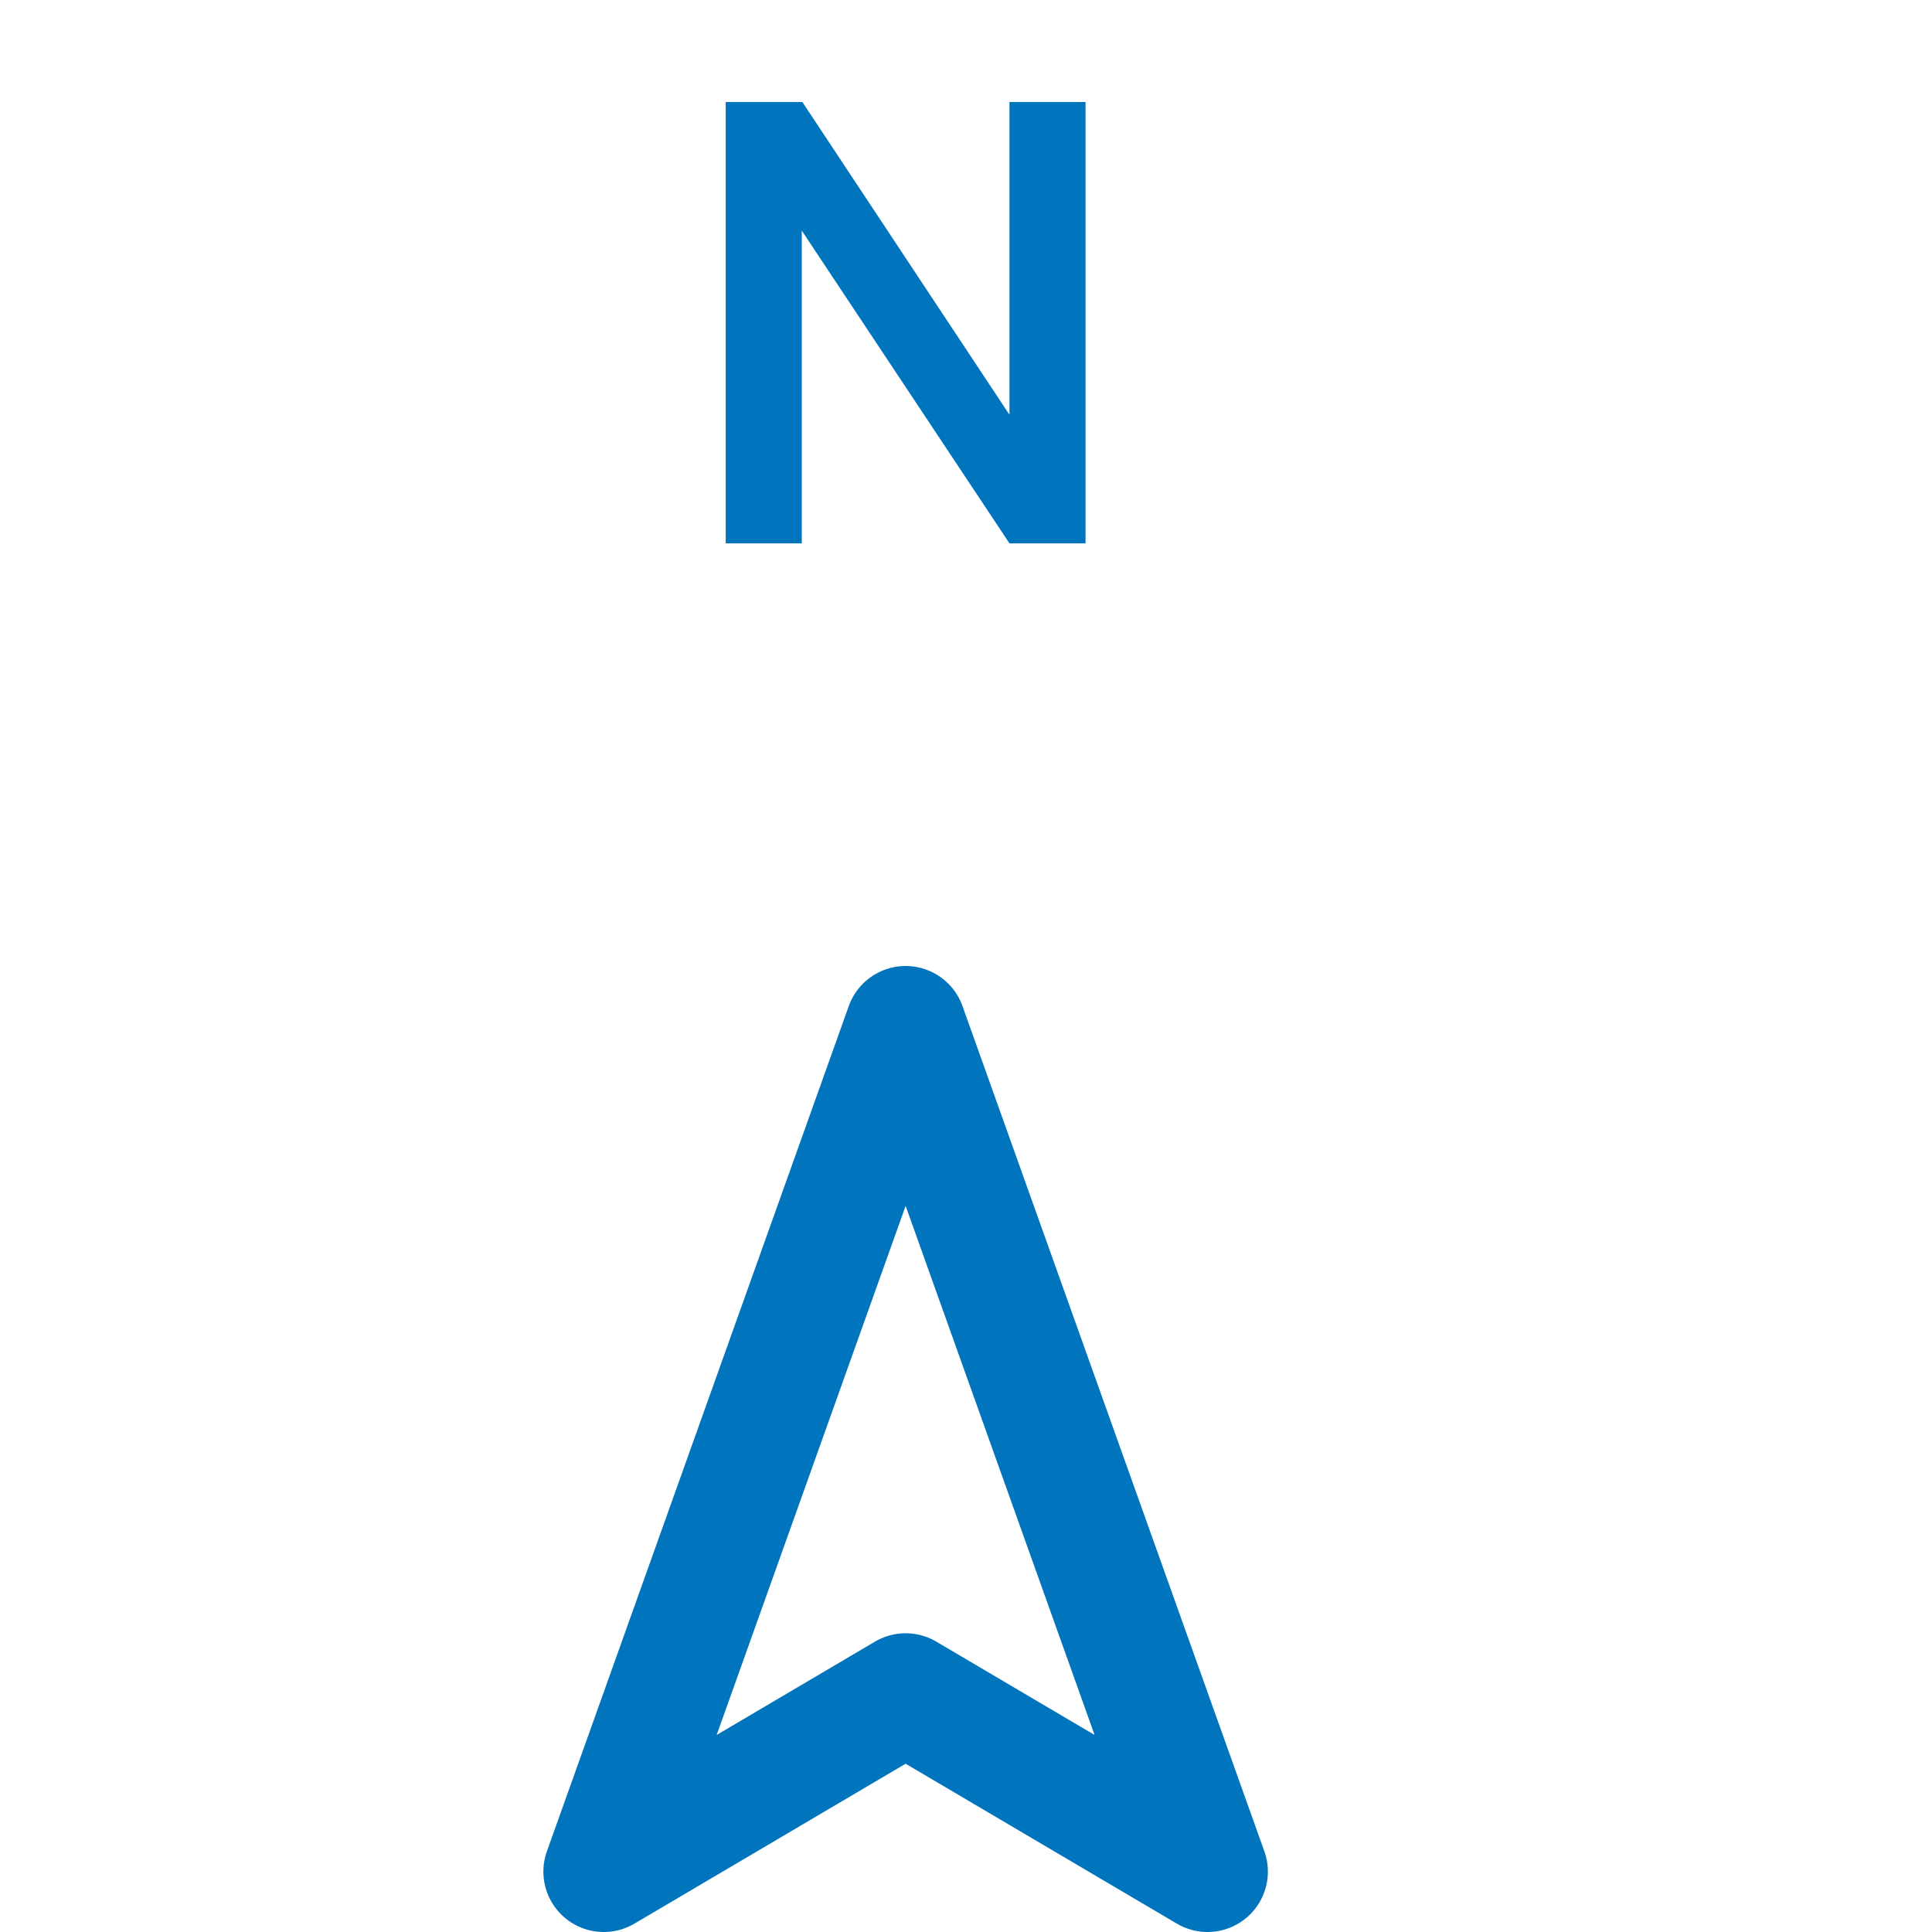
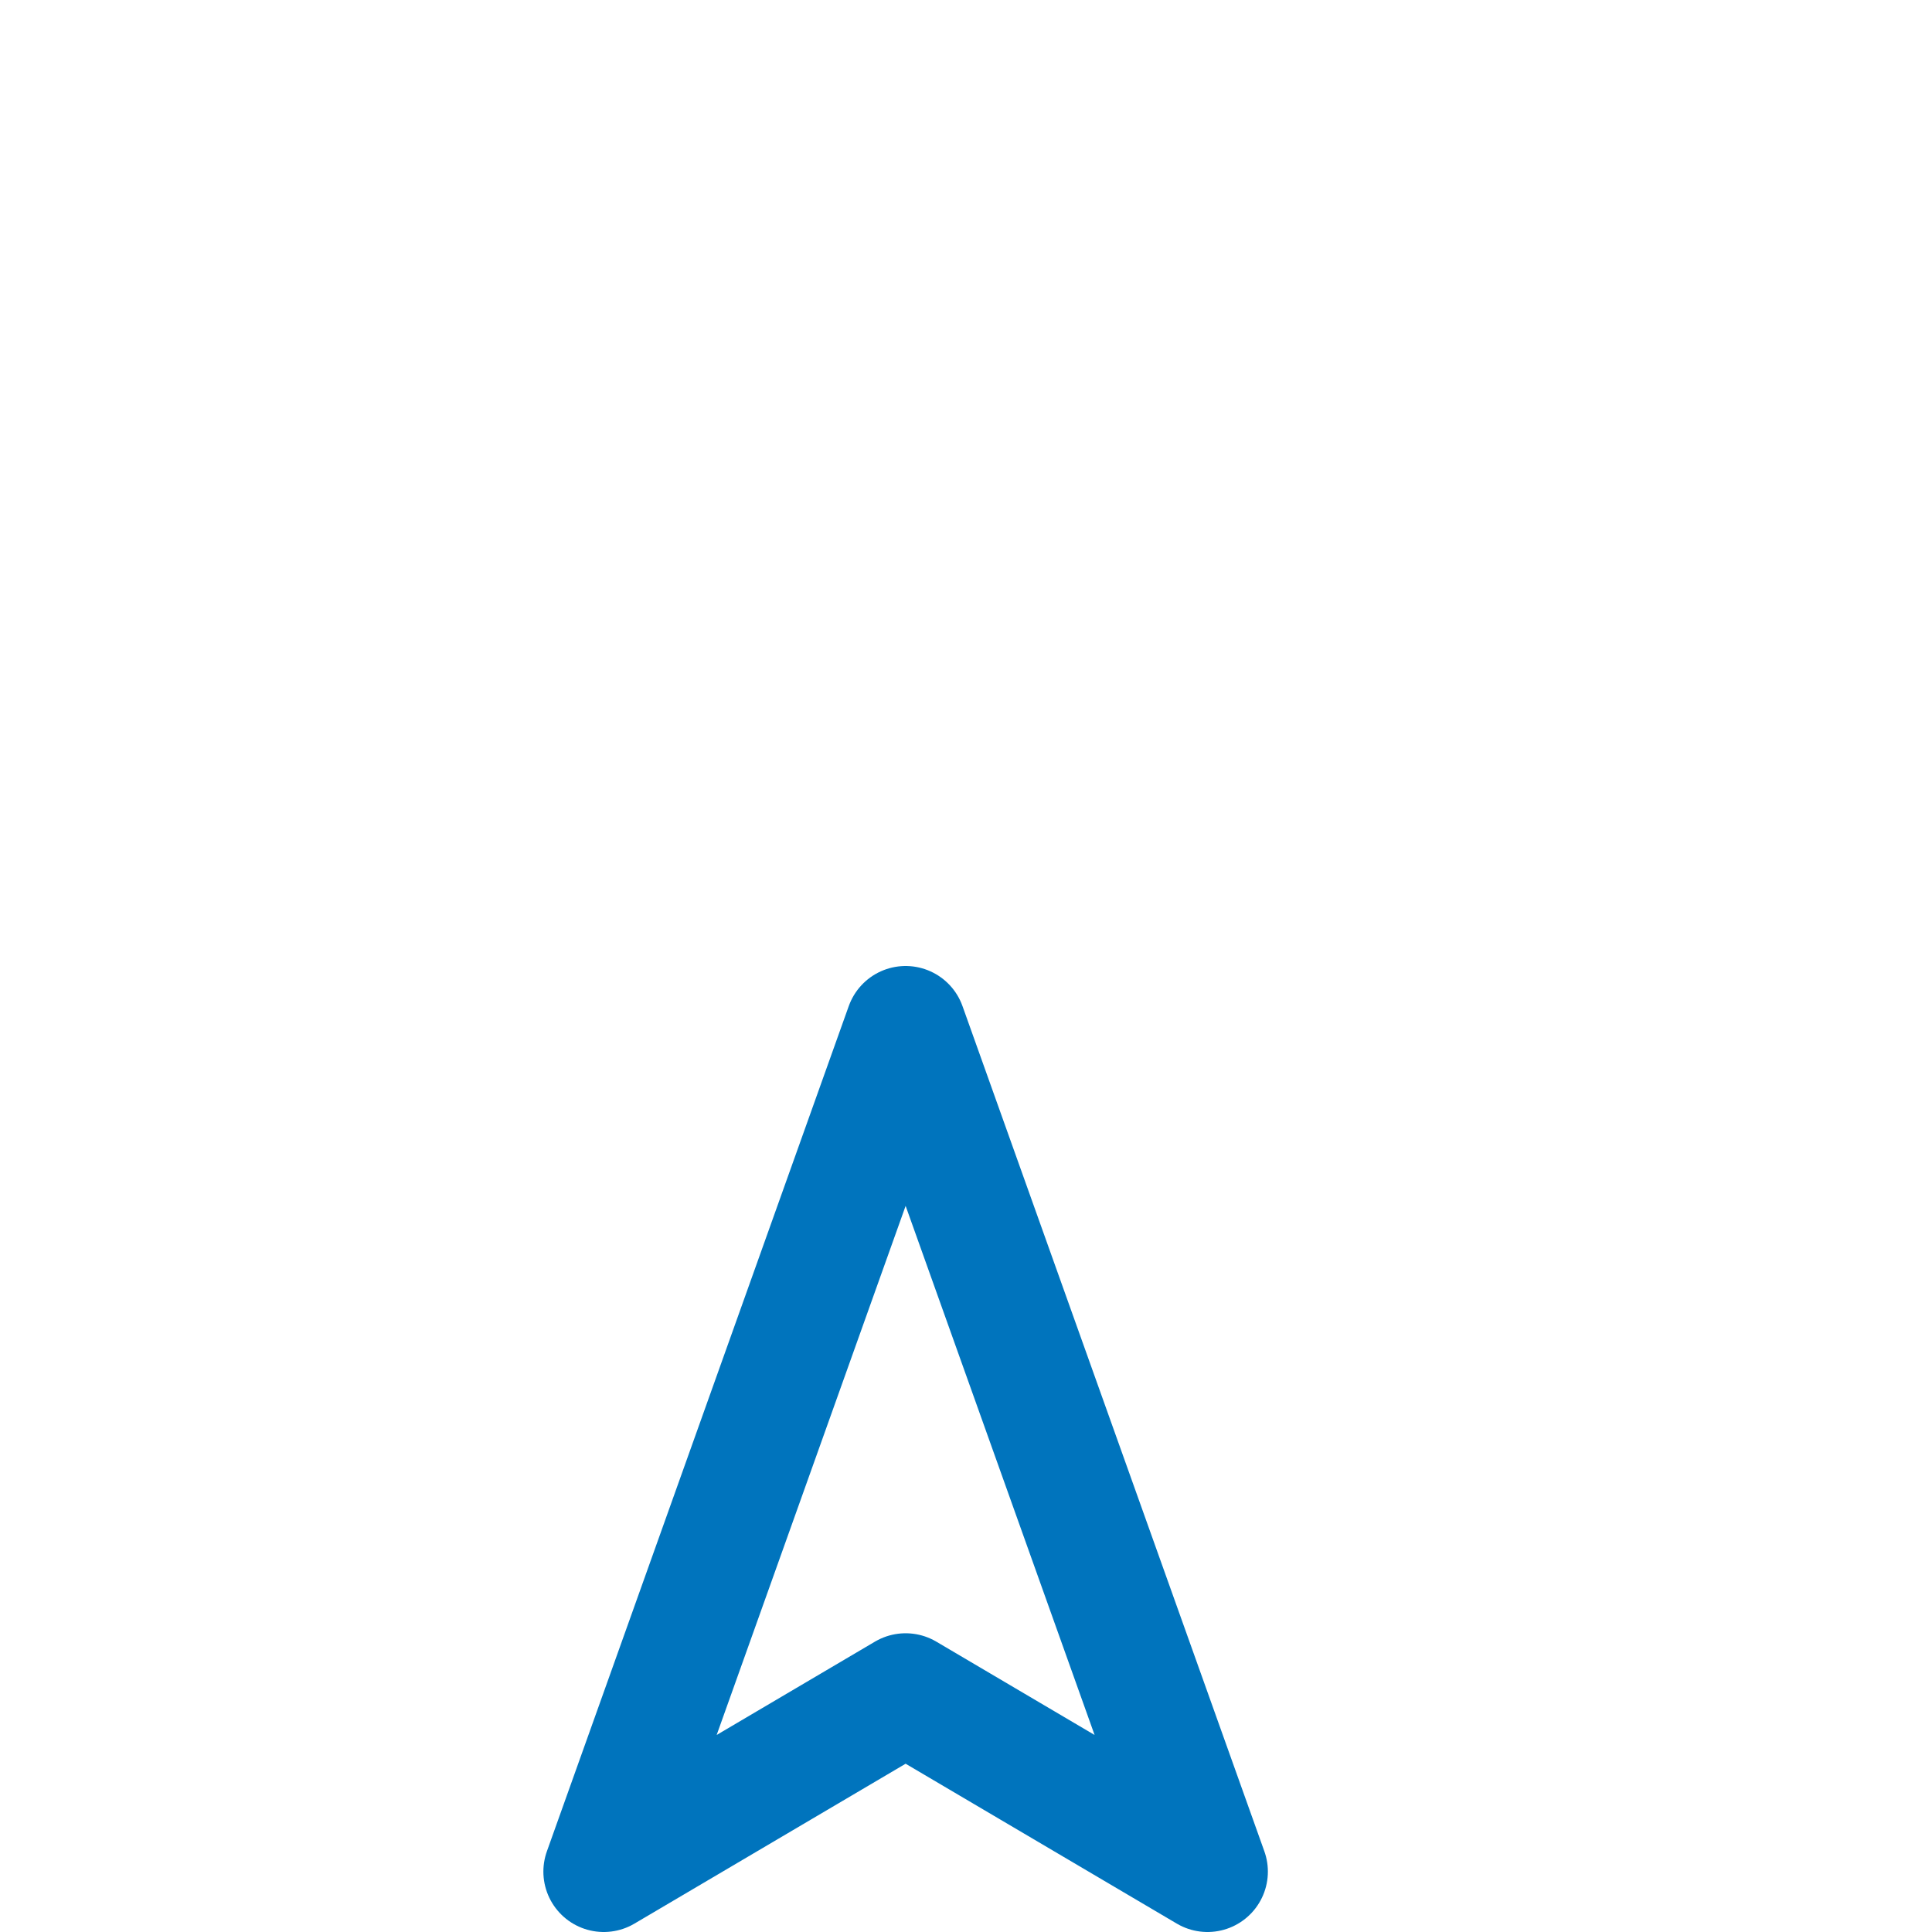
<svg xmlns="http://www.w3.org/2000/svg" width="16" height="16" viewBox="0 0 16 16" fill="none">
-   <path d="M6.64 4.5H6.01V0.845H6.645L8.36 3.435V0.845H8.99V4.5H8.36L6.64 1.91V4.5Z" fill="#0074BD" />
  <path d="M7.5 8.5L10 15.5L7.5 14.026L5 15.5L7.5 8.5Z" stroke="#0074BD" stroke-linecap="round" stroke-linejoin="round" />
</svg>